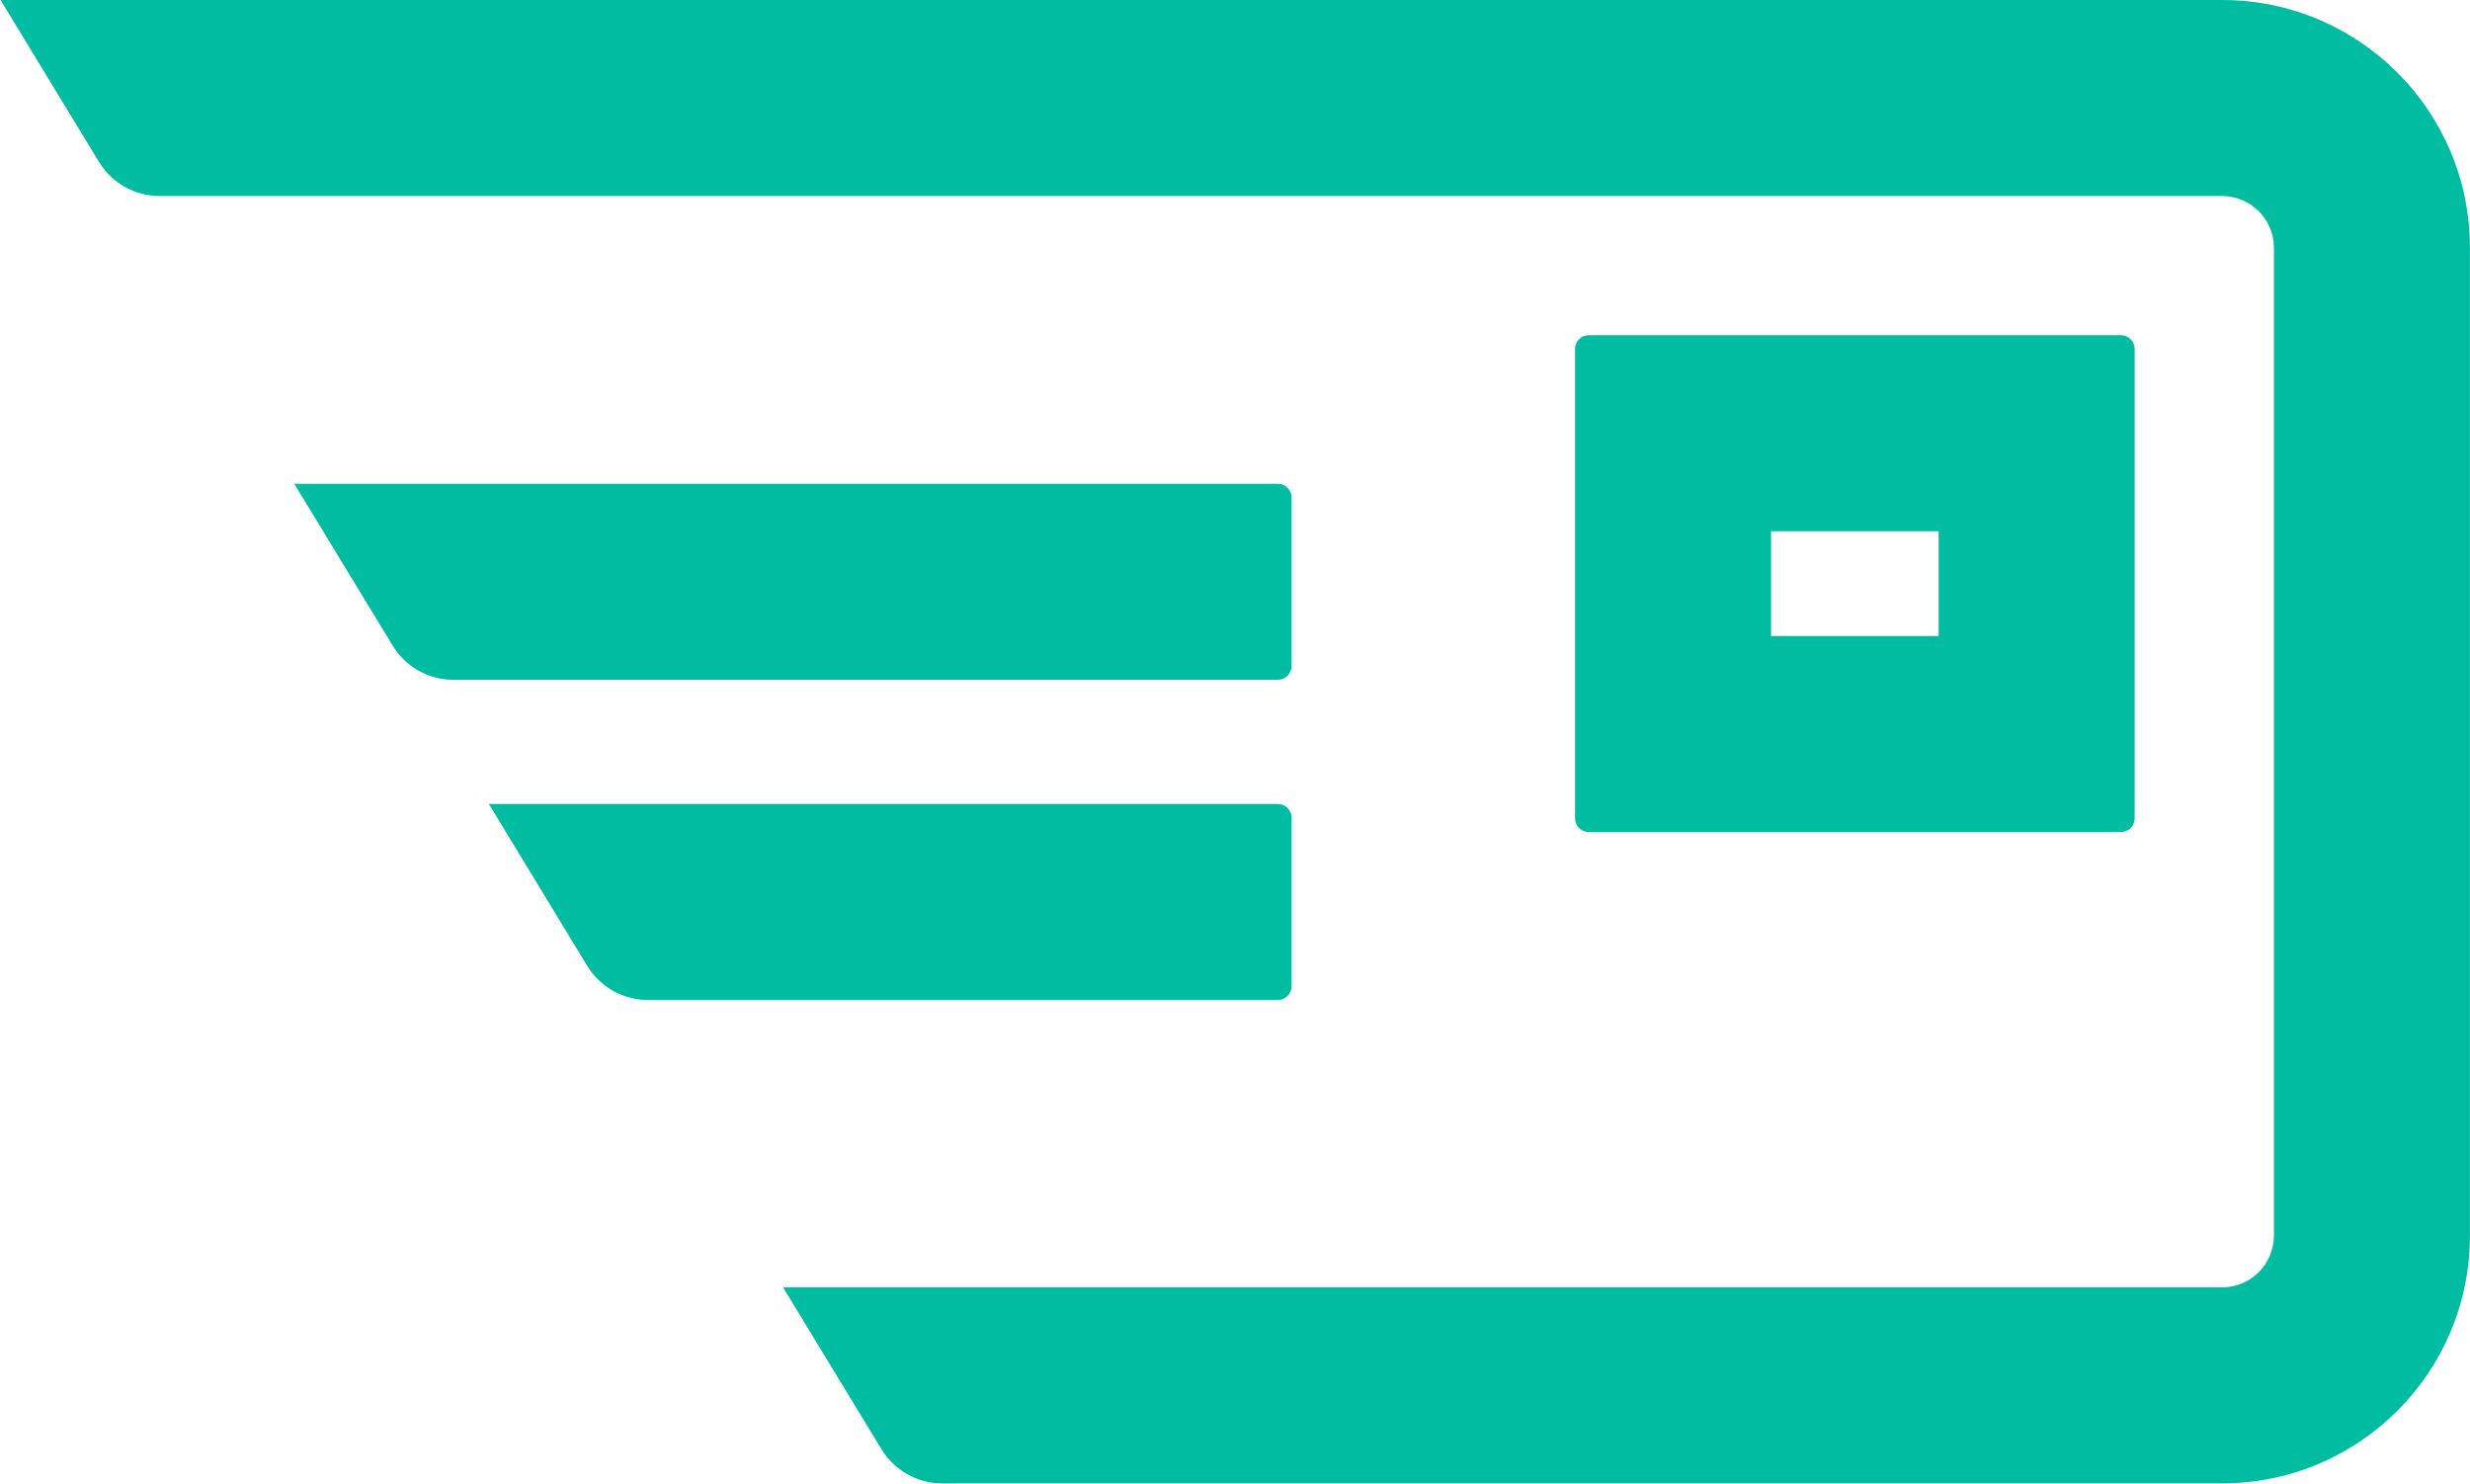
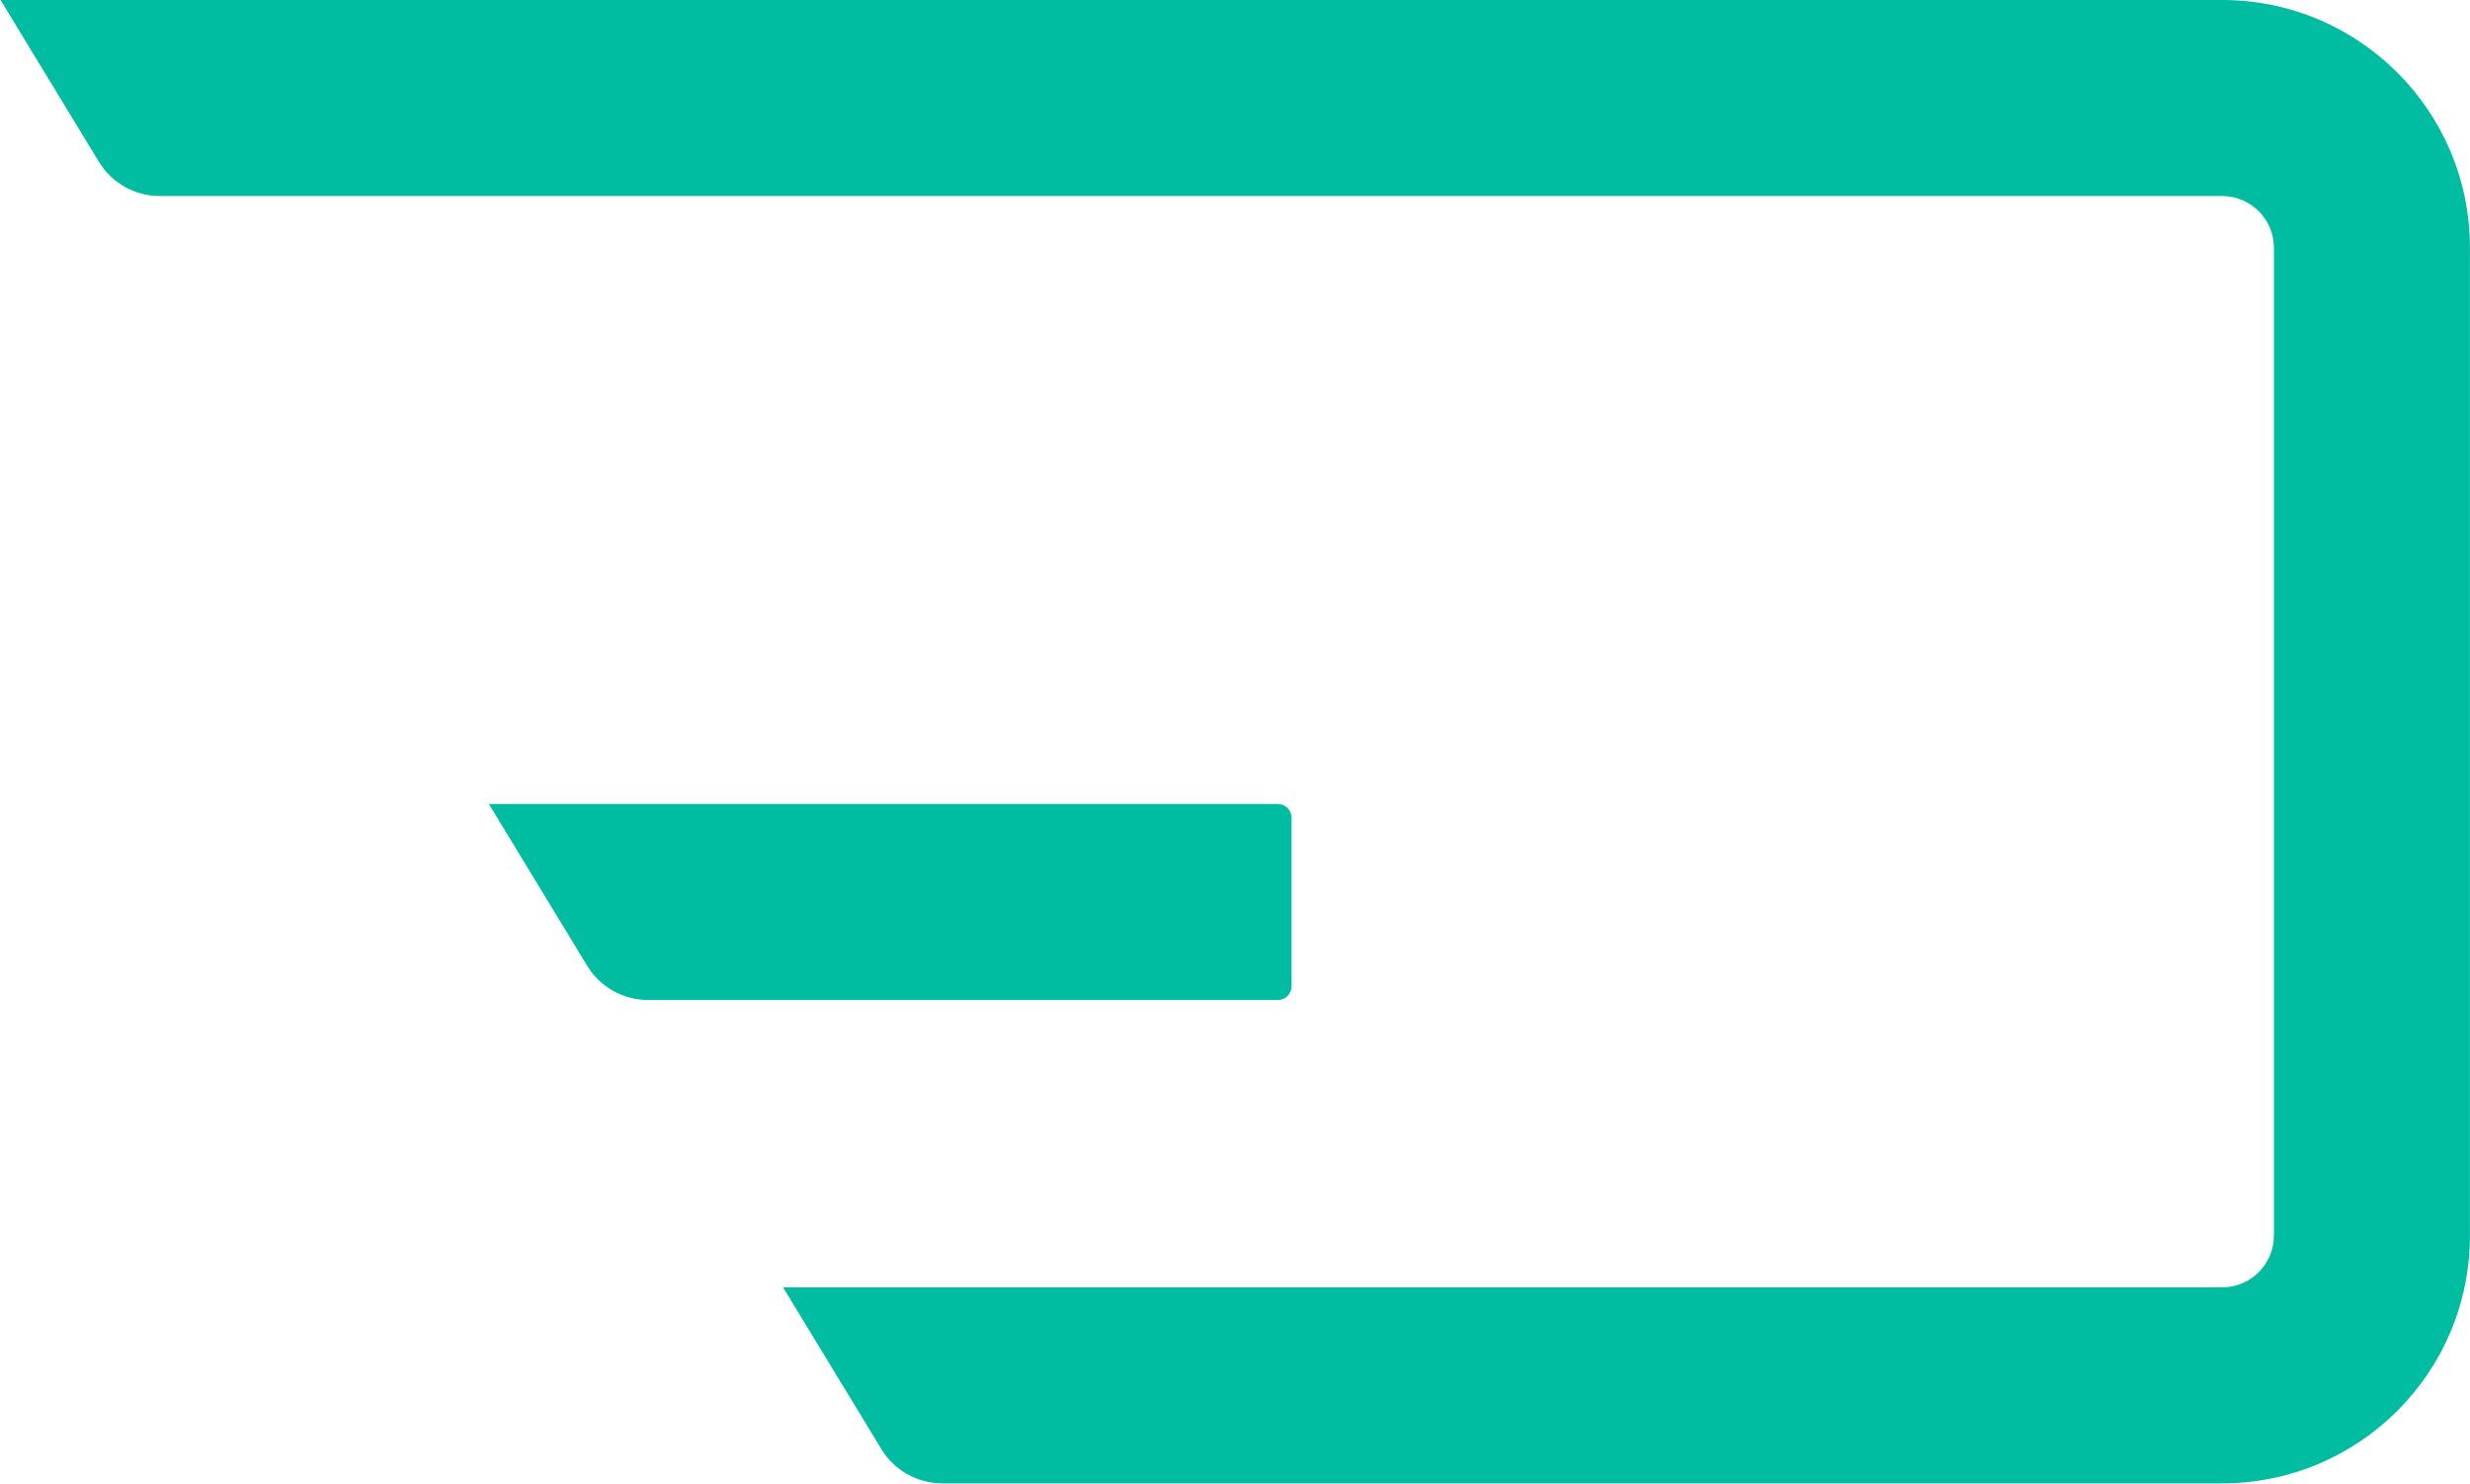
<svg xmlns="http://www.w3.org/2000/svg" version="1.1" id="svg1" width="96.732" height="58.107" viewBox="0 0 96.732 58.107">
  <defs id="defs1">
    <clipPath clipPathUnits="userSpaceOnUse" id="clipPath3">
      <path d="M 0,420 H 595 V 0 H 0 Z" id="path3" />
    </clipPath>
    <clipPath clipPathUnits="userSpaceOnUse" id="clipPath5">
-       <path d="M 0,420 H 595 V 0 H 0 Z" transform="translate(-207.909,-212.226)" id="path5" />
-     </clipPath>
+       </clipPath>
    <clipPath clipPathUnits="userSpaceOnUse" id="clipPath7">
      <path d="M 0,420 H 595 V 0 H 0 Z" transform="translate(-207.909,-202.823)" id="path7" />
    </clipPath>
    <clipPath clipPathUnits="userSpaceOnUse" id="clipPath9">
      <path d="M 0,420 H 595 V 0 H 0 Z" transform="translate(-235.241,-231.79)" id="path9" />
    </clipPath>
  </defs>
  <g id="layer-MC0" transform="translate(-226.631,-250.947)">
-     <path id="path2" d="m 222.048,216.241 h 4.924 v -3.079 h -4.924 z m 10.28,-8.837 c 0.222,0 0.403,0.18 0.403,0.403 v 13.789 c 0,0.223 -0.181,0.404 -0.403,0.404 h -15.635 c -0.223,0 -0.403,-0.181 -0.403,-0.404 v -13.789 c 0,-0.223 0.18,-0.403 0.403,-0.403 z" style="fill:#00bca1;fill-opacity:1;fill-rule:nonzero;stroke:none" transform="matrix(1.333,0,0,-1.333,0,560)" clip-path="url(#clipPath3)" />
    <path id="path4" d="m 0,0 v 4.952 c 0,0.222 -0.181,0.403 -0.403,0.403 h -28.896 l 2.889,-4.752 c 0.379,-0.625 1.058,-1.007 1.789,-1.007 H -0.403 C -0.181,-0.404 0,-0.223 0,0" style="fill:#00bca1;fill-opacity:1;fill-rule:nonzero;stroke:none" transform="matrix(1.333,0,0,-1.333,277.212,277.032)" clip-path="url(#clipPath5)" />
    <path id="path6" d="m 0,0 v 4.952 c 0,0.222 -0.181,0.403 -0.403,0.403 h -23.18 l 2.888,-4.752 c 0.38,-0.625 1.059,-1.007 1.79,-1.007 H -0.403 C -0.181,-0.404 0,-0.223 0,0" style="fill:#00bca1;fill-opacity:1;fill-rule:nonzero;stroke:none" transform="matrix(1.333,0,0,-1.333,277.212,289.57)" clip-path="url(#clipPath7)" />
    <path id="path8" d="m 0,0 h -65.268 l 2.889,-4.752 c 0.379,-0.625 1.058,-1.007 1.789,-1.007 H 0 c 0.84,0 1.522,-0.681 1.522,-1.522 v -29.018 c 0,-0.841 -0.681,-1.522 -1.522,-1.522 h -42.278 l 2.889,-4.753 c 0.38,-0.624 1.058,-1.006 1.79,-1.006 H 0 c 4.021,0 7.281,3.26 7.281,7.281 V -7.281 C 7.281,-3.26 4.021,0 0,0" style="fill:#00bca1;fill-opacity:1;fill-rule:nonzero;stroke:none" transform="matrix(1.333,0,0,-1.333,313.655,250.947)" clip-path="url(#clipPath9)" />
  </g>
</svg>